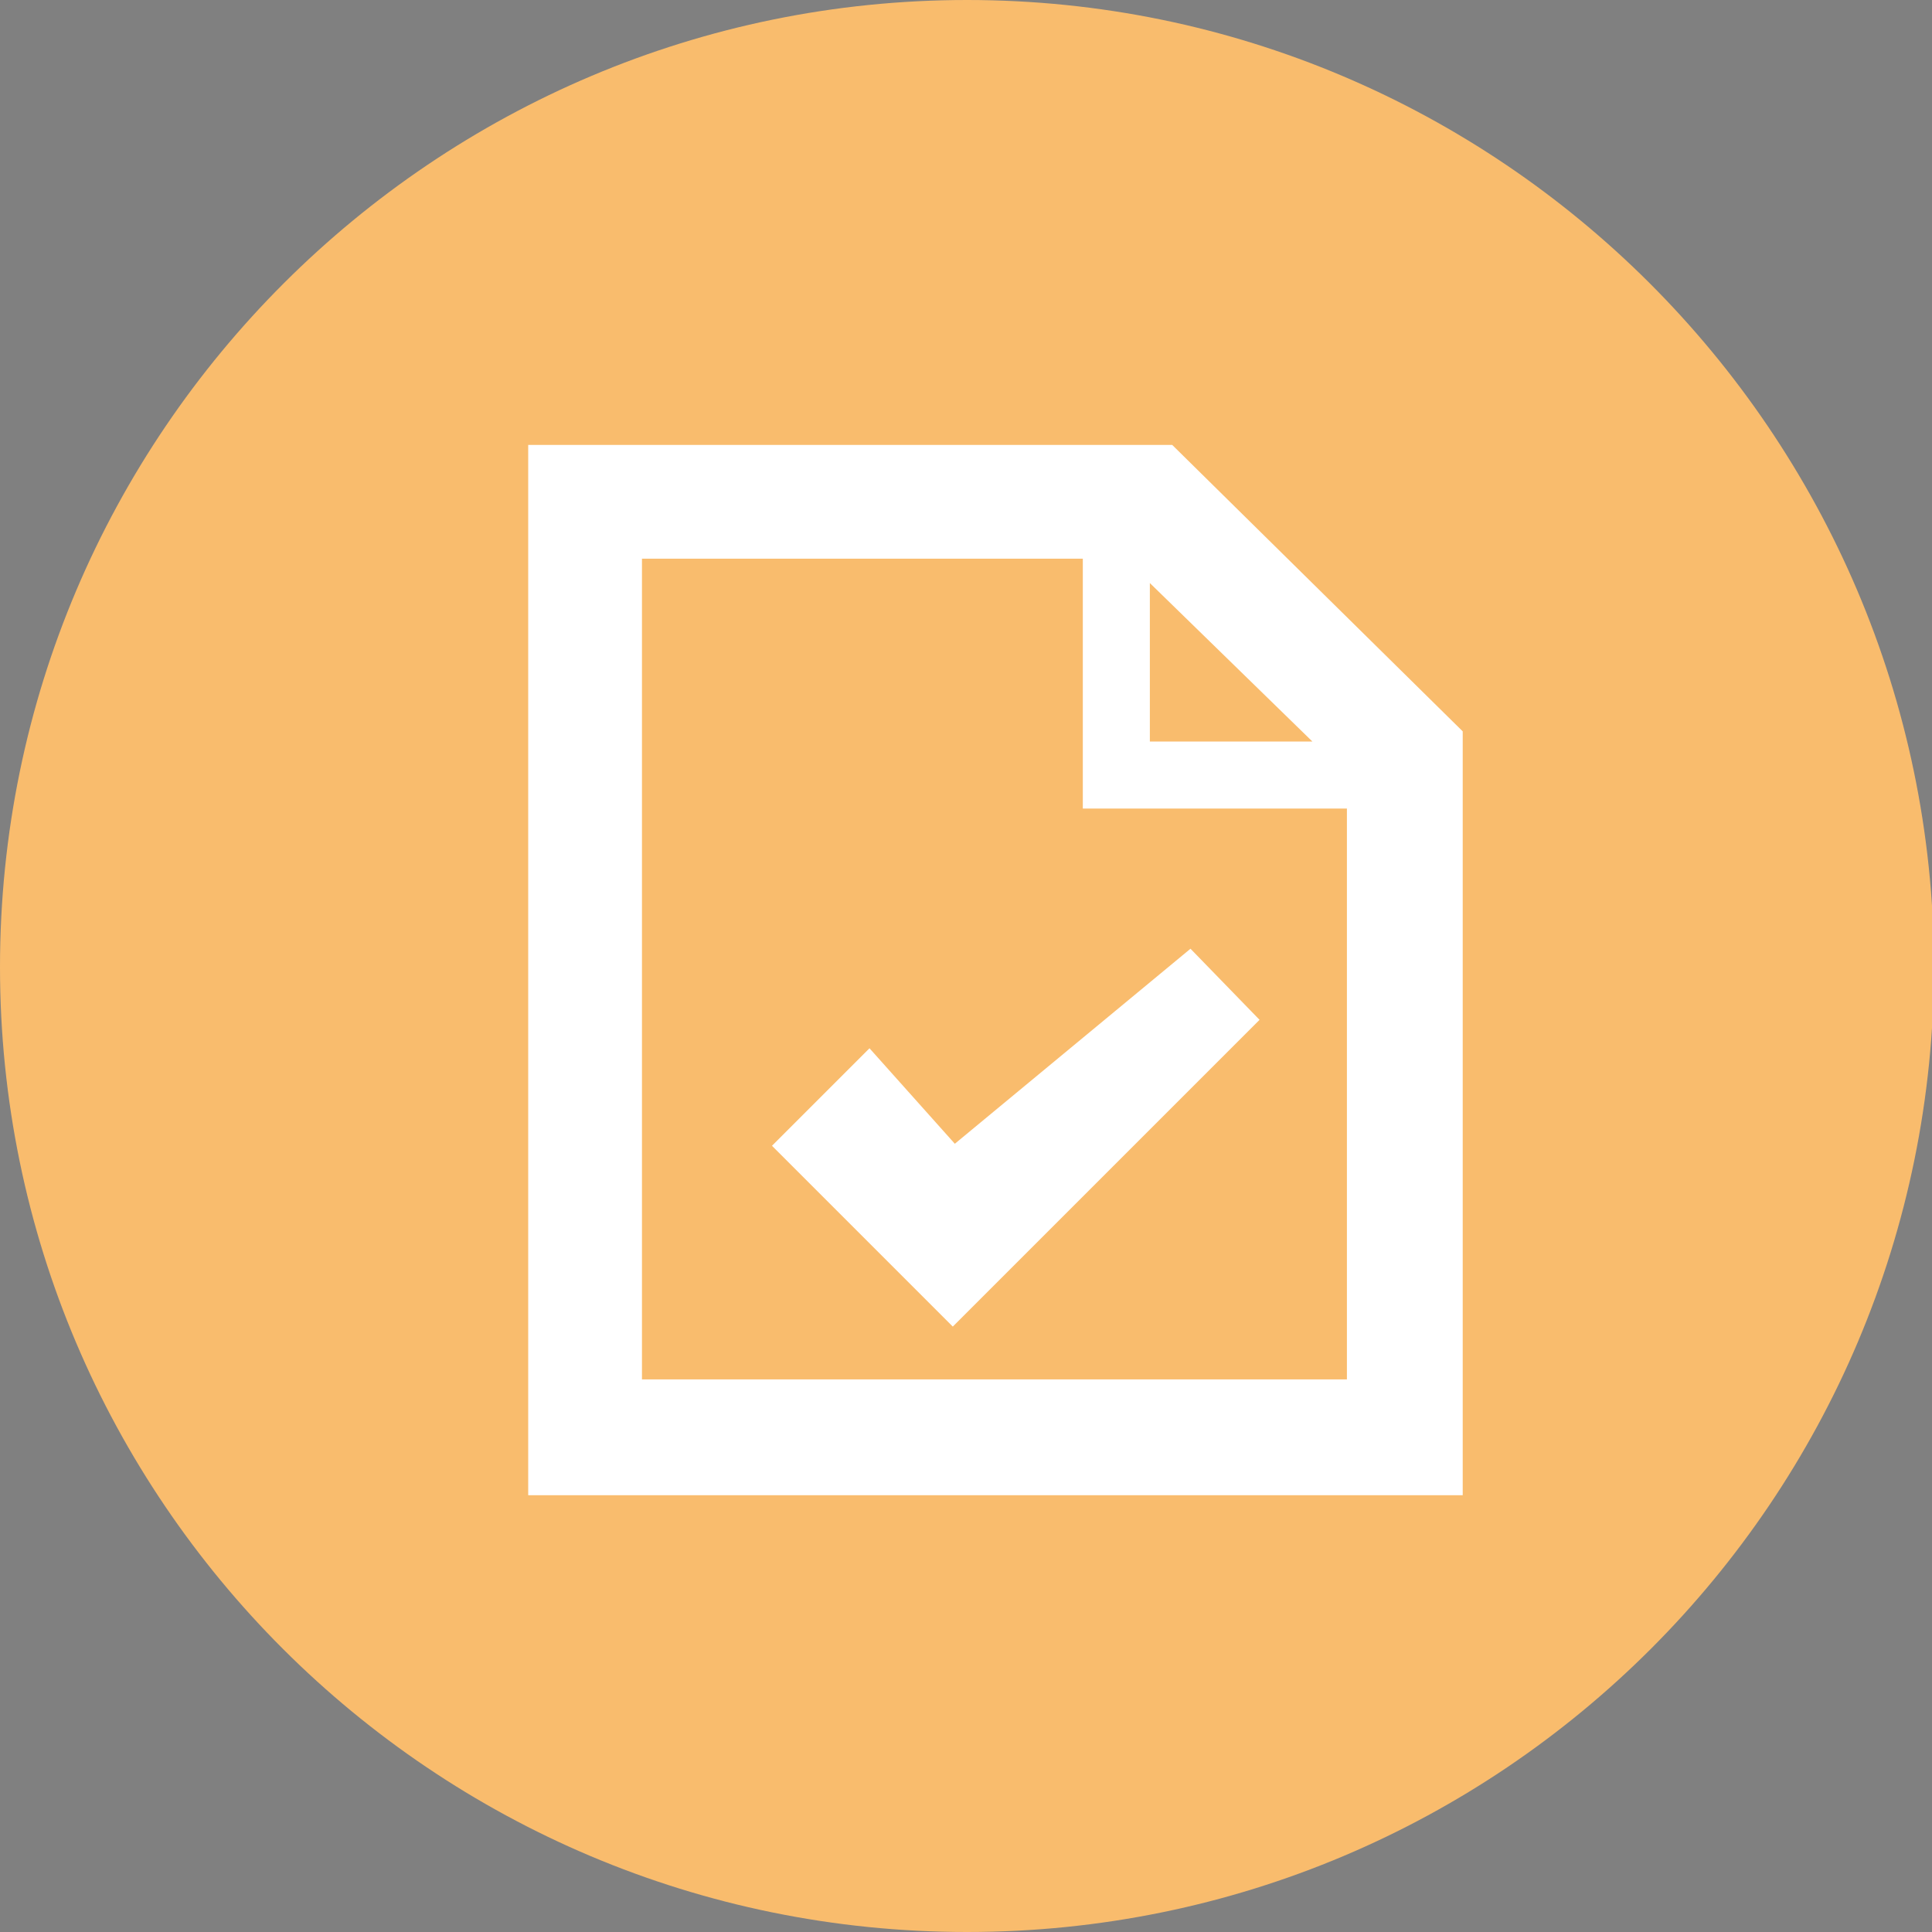
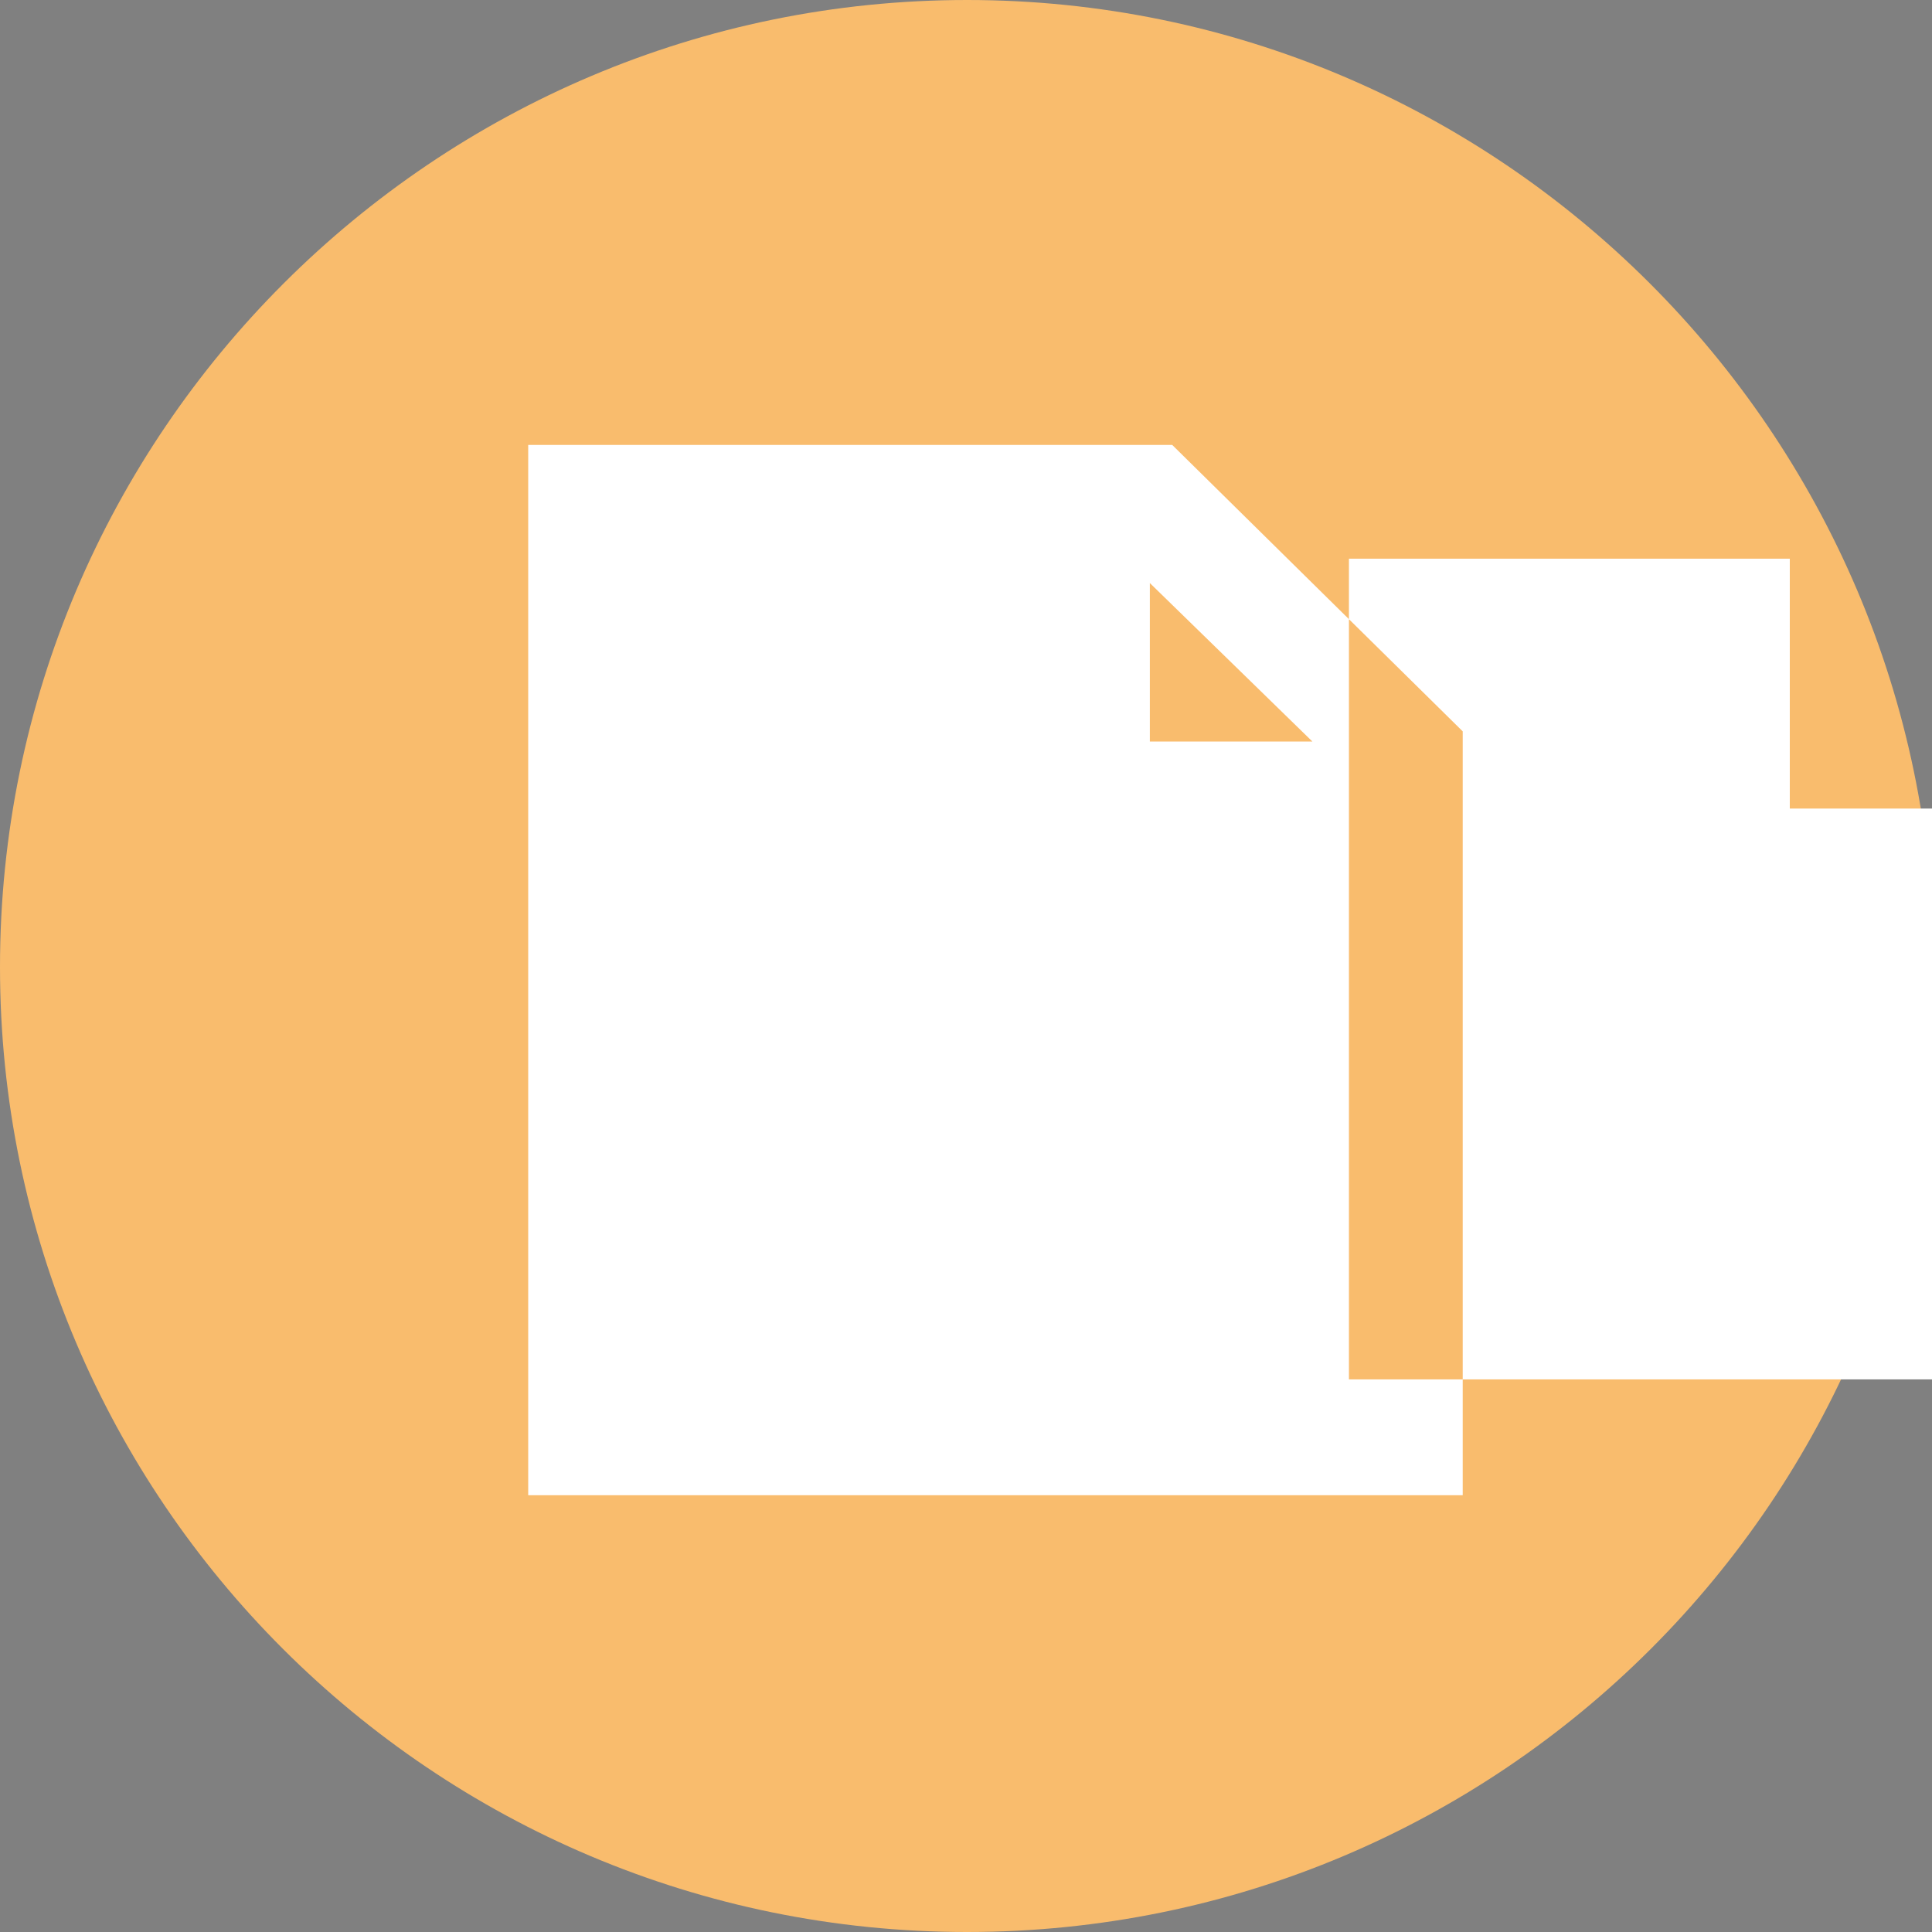
<svg xmlns="http://www.w3.org/2000/svg" xmlns:xlink="http://www.w3.org/1999/xlink" version="1.1" id="Layer_1" x="0px" y="0px" viewBox="0 0 95.1 95.1" style="enable-background:new 0 0 95.1 95.1;" xml:space="preserve">
  <rect x="0" y="0" width="95.1" height="95.1" fill="#808080" stroke="none" />
  <style type="text/css">
	.st0{clip-path:url(#SVGID_2_);fill:#F9BC6D;}
	.st1{clip-path:url(#SVGID_4_);fill:#FFFFFF;}
	.st2{clip-path:url(#SVGID_6_);fill:#FFFFFF;}
	.st3{clip-path:url(#SVGID_8_);fill:#F9BC6D;}
	.st4{fill:#FFFFFF;}
</style>
  <g>
    <g>
      <defs>
        <rect id="SVGID_1_" y="500.2" width="95.1" height="95.1" />
      </defs>
      <clipPath id="SVGID_2_">
        <use xlink:href="#SVGID_1_" style="overflow:visible;" />
      </clipPath>
      <path class="st0" d="M47.6,595.3c26.3,0,47.6-21.3,47.6-47.6s-21.3-47.6-47.6-47.6S0,521.5,0,547.7C0,574,21.3,595.3,47.6,595.3" />
    </g>
    <g>
      <defs>
        <rect id="SVGID_3_" y="500.2" width="95.1" height="95.1" />
      </defs>
      <clipPath id="SVGID_4_">
        <use xlink:href="#SVGID_3_" style="overflow:visible;" />
      </clipPath>
      <path class="st1" d="M67.8,543.3c-6.8,12.4-13.5,24.6-20.3,37c-6.8-12.4-13.5-24.7-20.2-37H67.8z" />
    </g>
    <g>
      <defs>
        <rect id="SVGID_5_" y="500.2" width="95.1" height="95.1" />
      </defs>
      <clipPath id="SVGID_6_">
        <use xlink:href="#SVGID_5_" style="overflow:visible;" />
      </clipPath>
      <path class="st2" d="M56.1,527.1c0,4.8-3.8,8.6-8.6,8.6S39,531.9,39,527c0-4.8,3.8-8.5,8.6-8.5C52.3,518.5,56.1,522.3,56.1,527.1" />
    </g>
  </g>
  <g>
    <g>
      <defs>
        <rect id="SVGID_7_" y="0" width="95.1" height="95.1" />
      </defs>
      <clipPath id="SVGID_8_">
        <use xlink:href="#SVGID_7_" style="overflow:visible;" />
      </clipPath>
      <path class="st3" d="M47.6,95.1c26.3,0,47.6-21.3,47.6-47.6C95.1,21.3,73.8,0,47.6,0S0,21.3,0,47.6C0,73.8,21.3,95.1,47.6,95.1" />
    </g>
    <g>
      <defs>
        <rect id="SVGID_9_" y="0" width="95.1" height="95.1" />
      </defs>
      <clipPath id="SVGID_10_">
        <use xlink:href="#SVGID_9_" style="overflow:visible;" />
      </clipPath>
    </g>
    <g>
      <defs>
-         <rect id="SVGID_11_" y="0" width="95.1" height="95.1" />
-       </defs>
+         </defs>
      <clipPath id="SVGID_12_">
        <use xlink:href="#SVGID_11_" style="overflow:visible;" />
      </clipPath>
    </g>
  </g>
  <g id="File">
-     <path class="st4" d="M57.7,21.9H26v51.7h46V36L57.7,21.9z M56.6,28.7l8,7.8h-8V28.7z M66.4,67.9H31.6V27.5h21.7v12.3h13V67.9z" />
+     <path class="st4" d="M57.7,21.9H26v51.7h46V36L57.7,21.9z M56.6,28.7l8,7.8h-8V28.7z M66.4,67.9V27.5h21.7v12.3h13V67.9z" />
    <g id="To_Do">
      <polygon points="-17,-139.6 -17,-139.6 -17,-139.6   " />
      <polygon class="st4" points="42.8,51.6 38,56.4 46.9,65.3 62,50.2 58.6,46.7 47,56.3   " />
    </g>
  </g>
</svg>